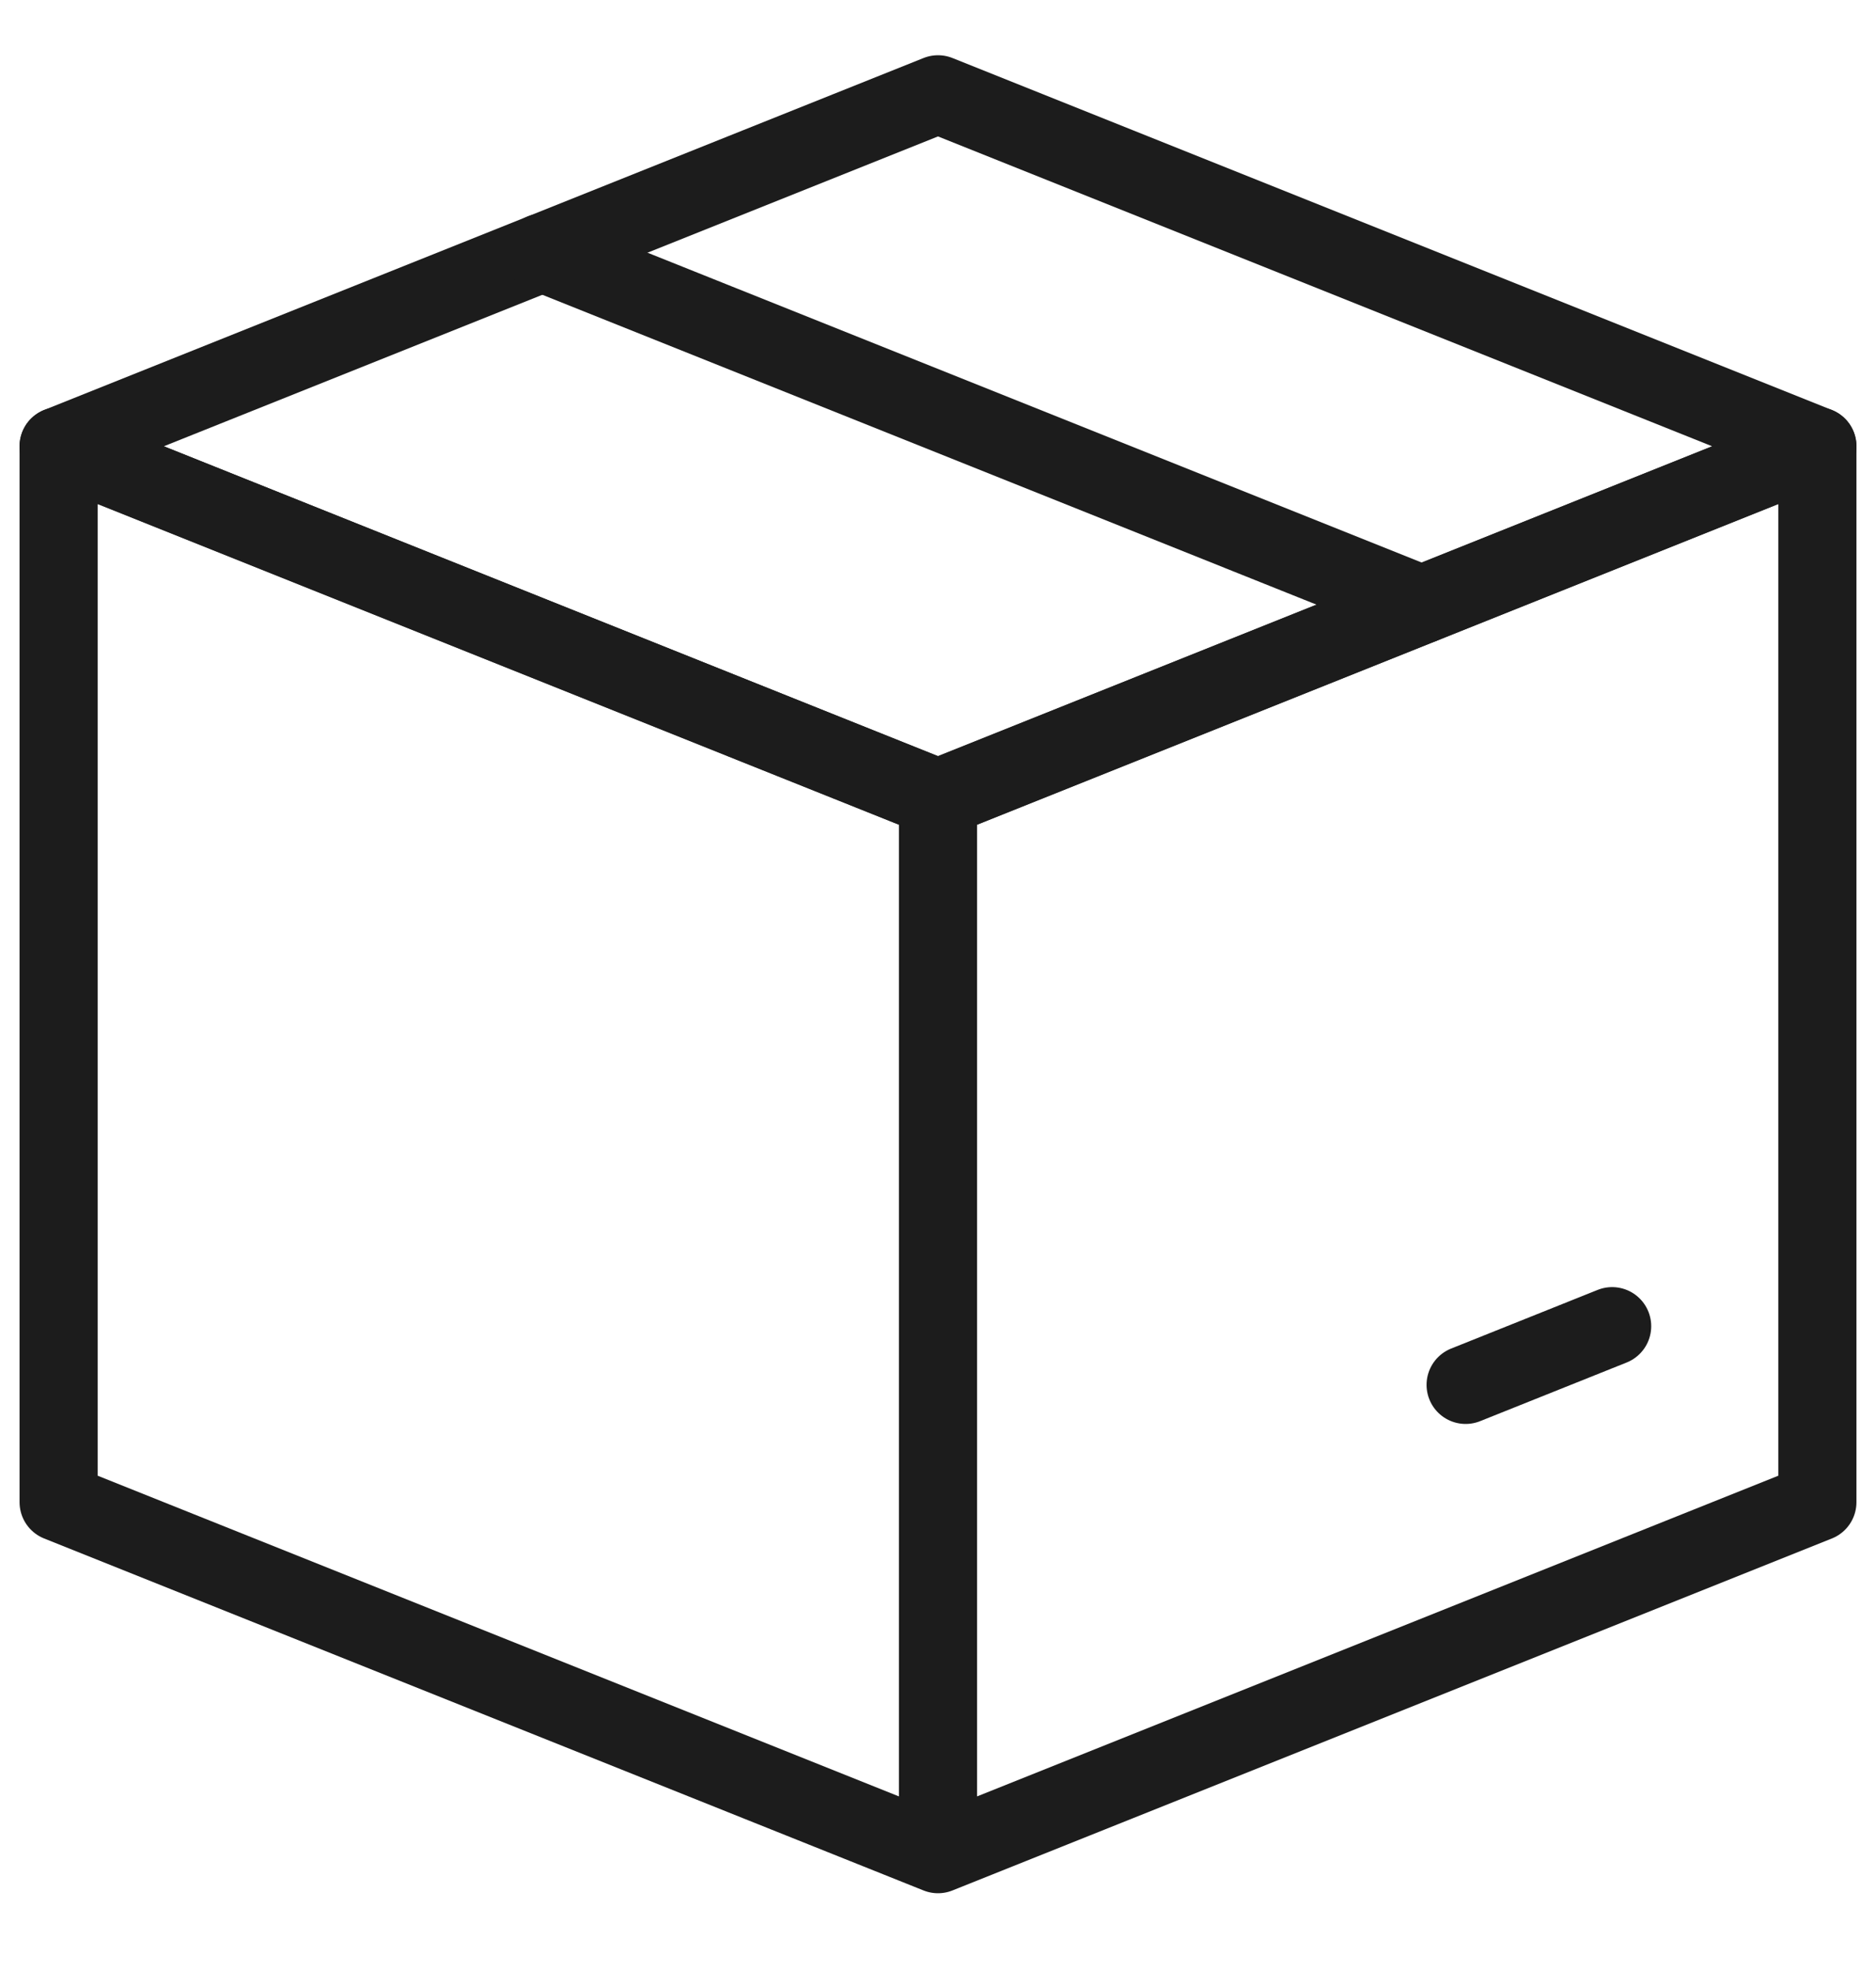
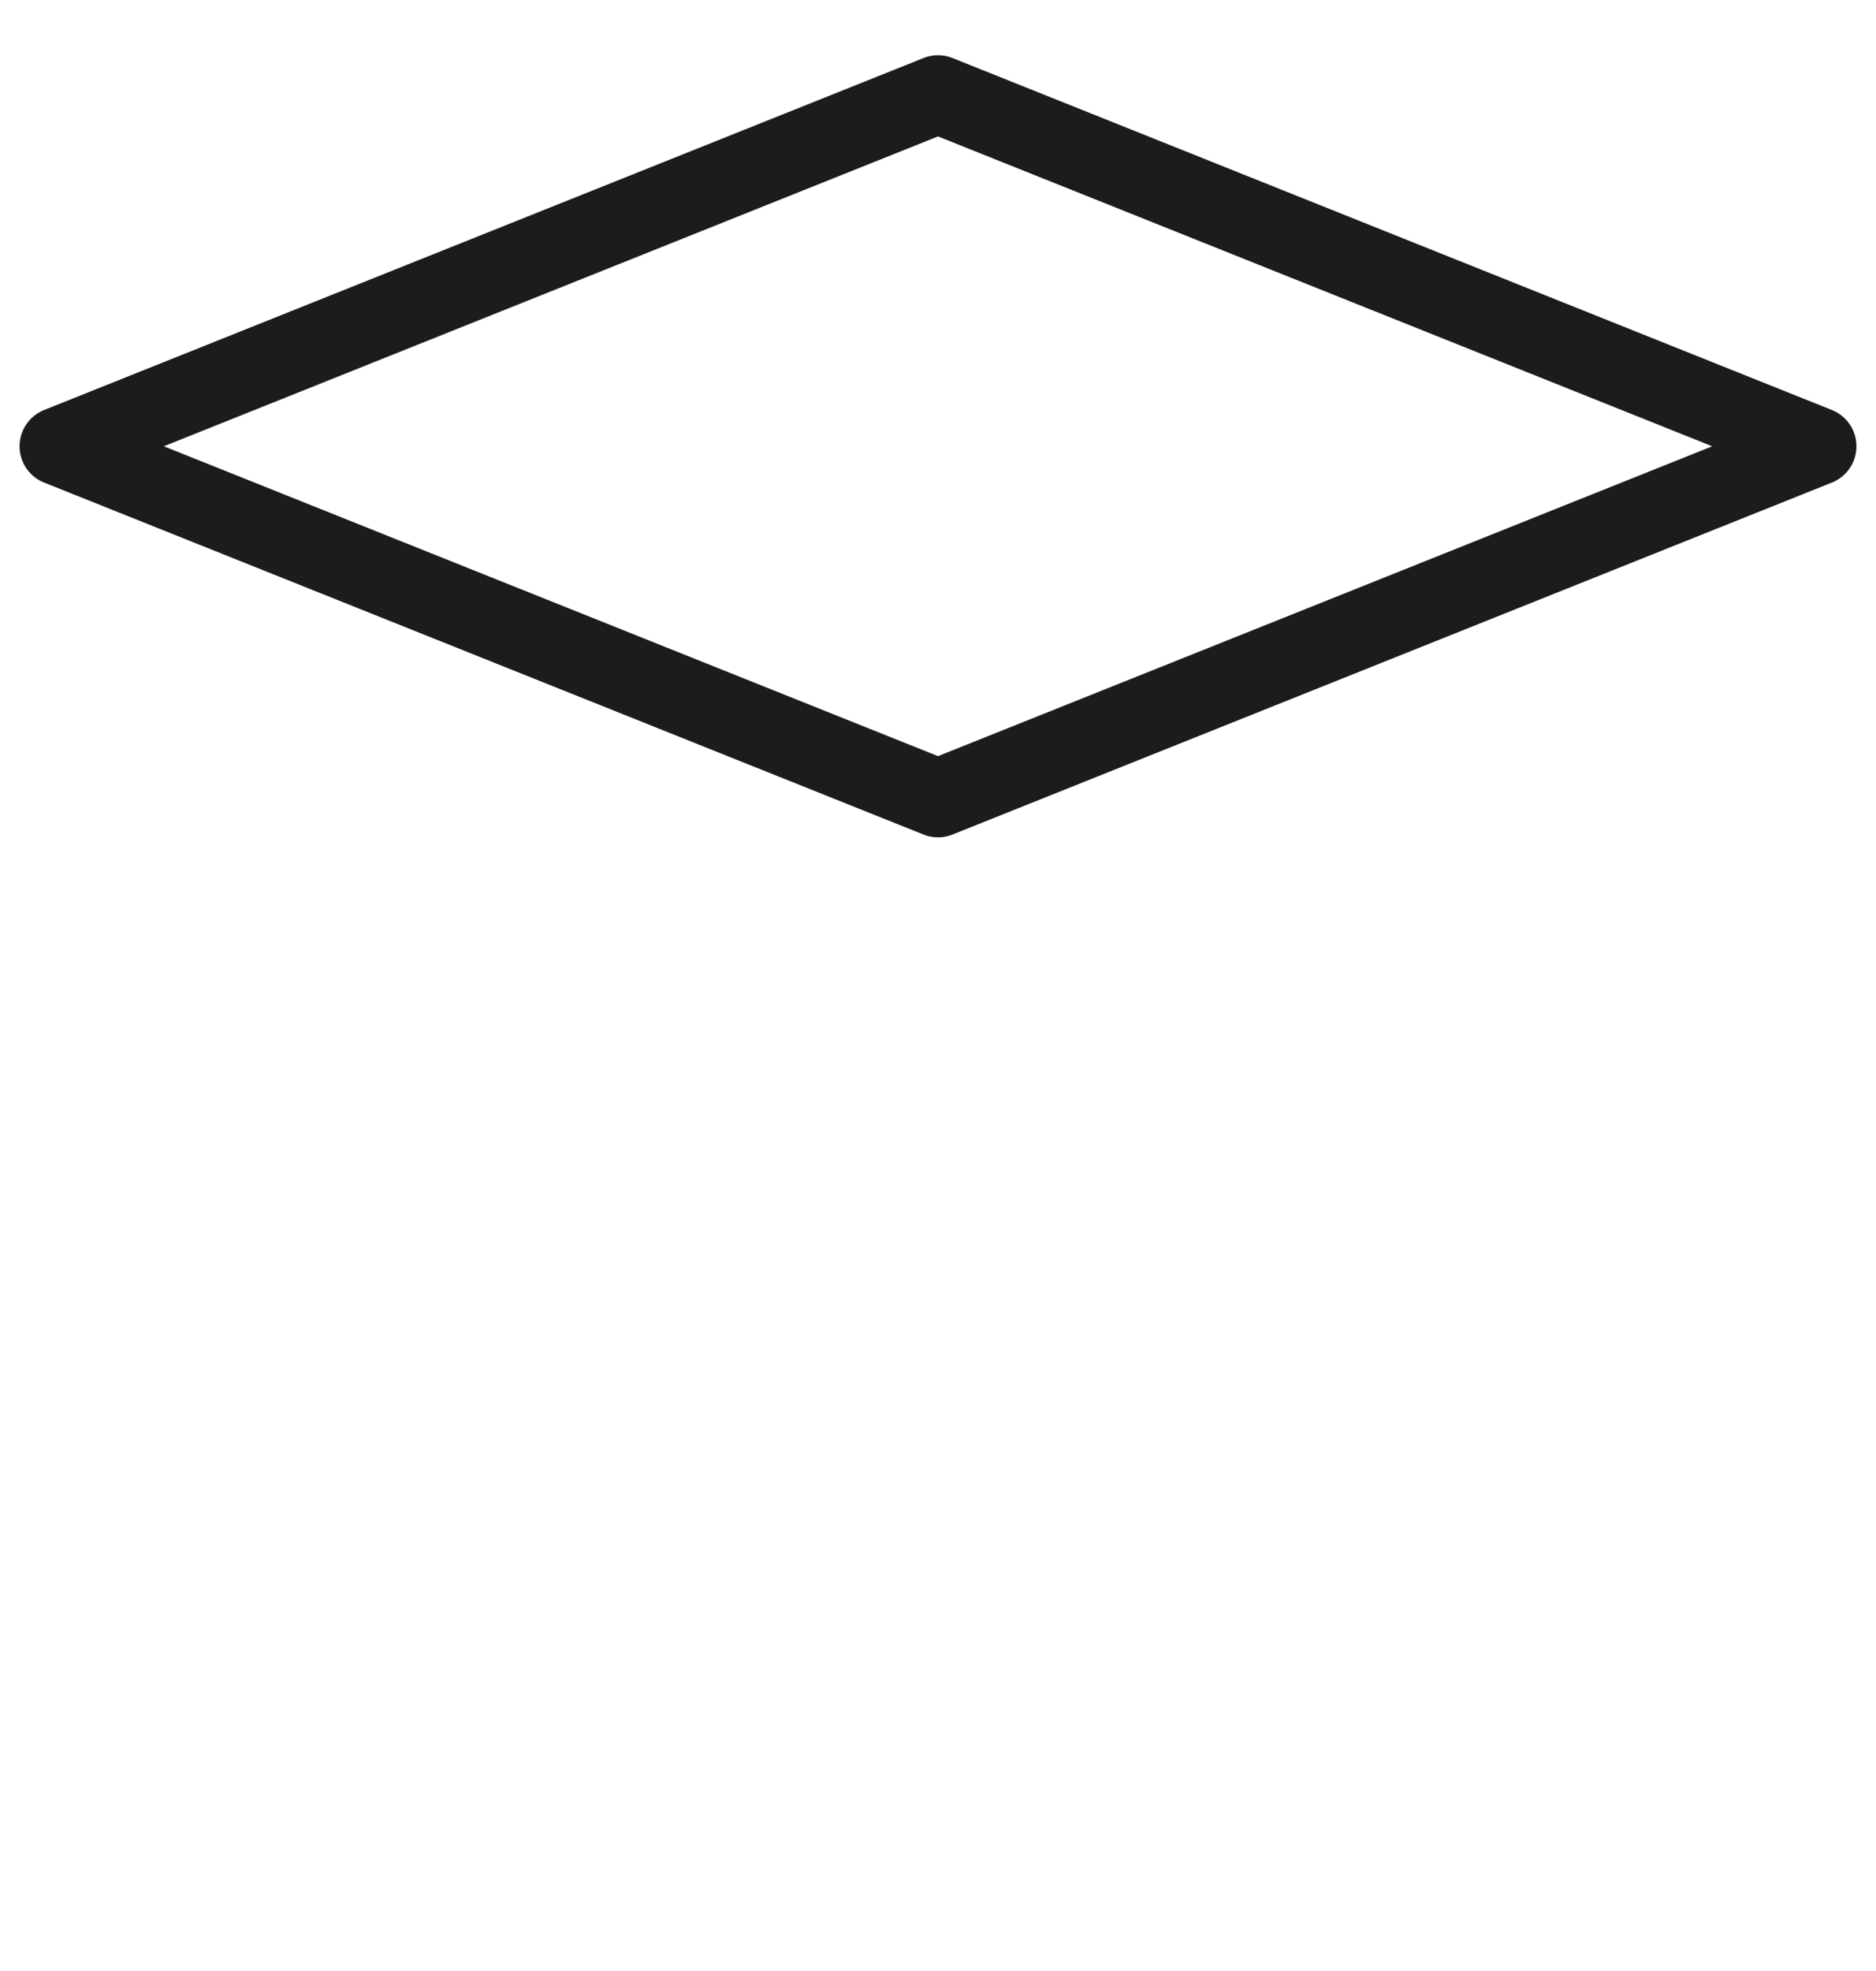
<svg xmlns="http://www.w3.org/2000/svg" fill="none" viewBox="0 0 20 21" height="21" width="20">
  <g id="SVG">
    <path stroke-linejoin="round" stroke-linecap="round" stroke-width="0.833" stroke="#1C1C1C" d="M0.625 4.755L10 8.505L19.375 4.755L10 1.005L0.625 4.755Z" id="Vector" />
-     <path stroke-linejoin="round" stroke-linecap="round" stroke-width="0.833" stroke="#1C1C1C" d="M10 19.755L0.625 16.005V4.755L10 8.505M10 19.755V8.505M10 19.755L19.375 16.005V4.755L10 8.505" id="Vector_2" />
-     <path stroke-linejoin="round" stroke-linecap="round" stroke-width="0.833" stroke="#1C1C1C" d="M15.156 6.442L5.781 2.692M17.187 14.13L15.625 14.755" id="Vector_3" />
  </g>
</svg>